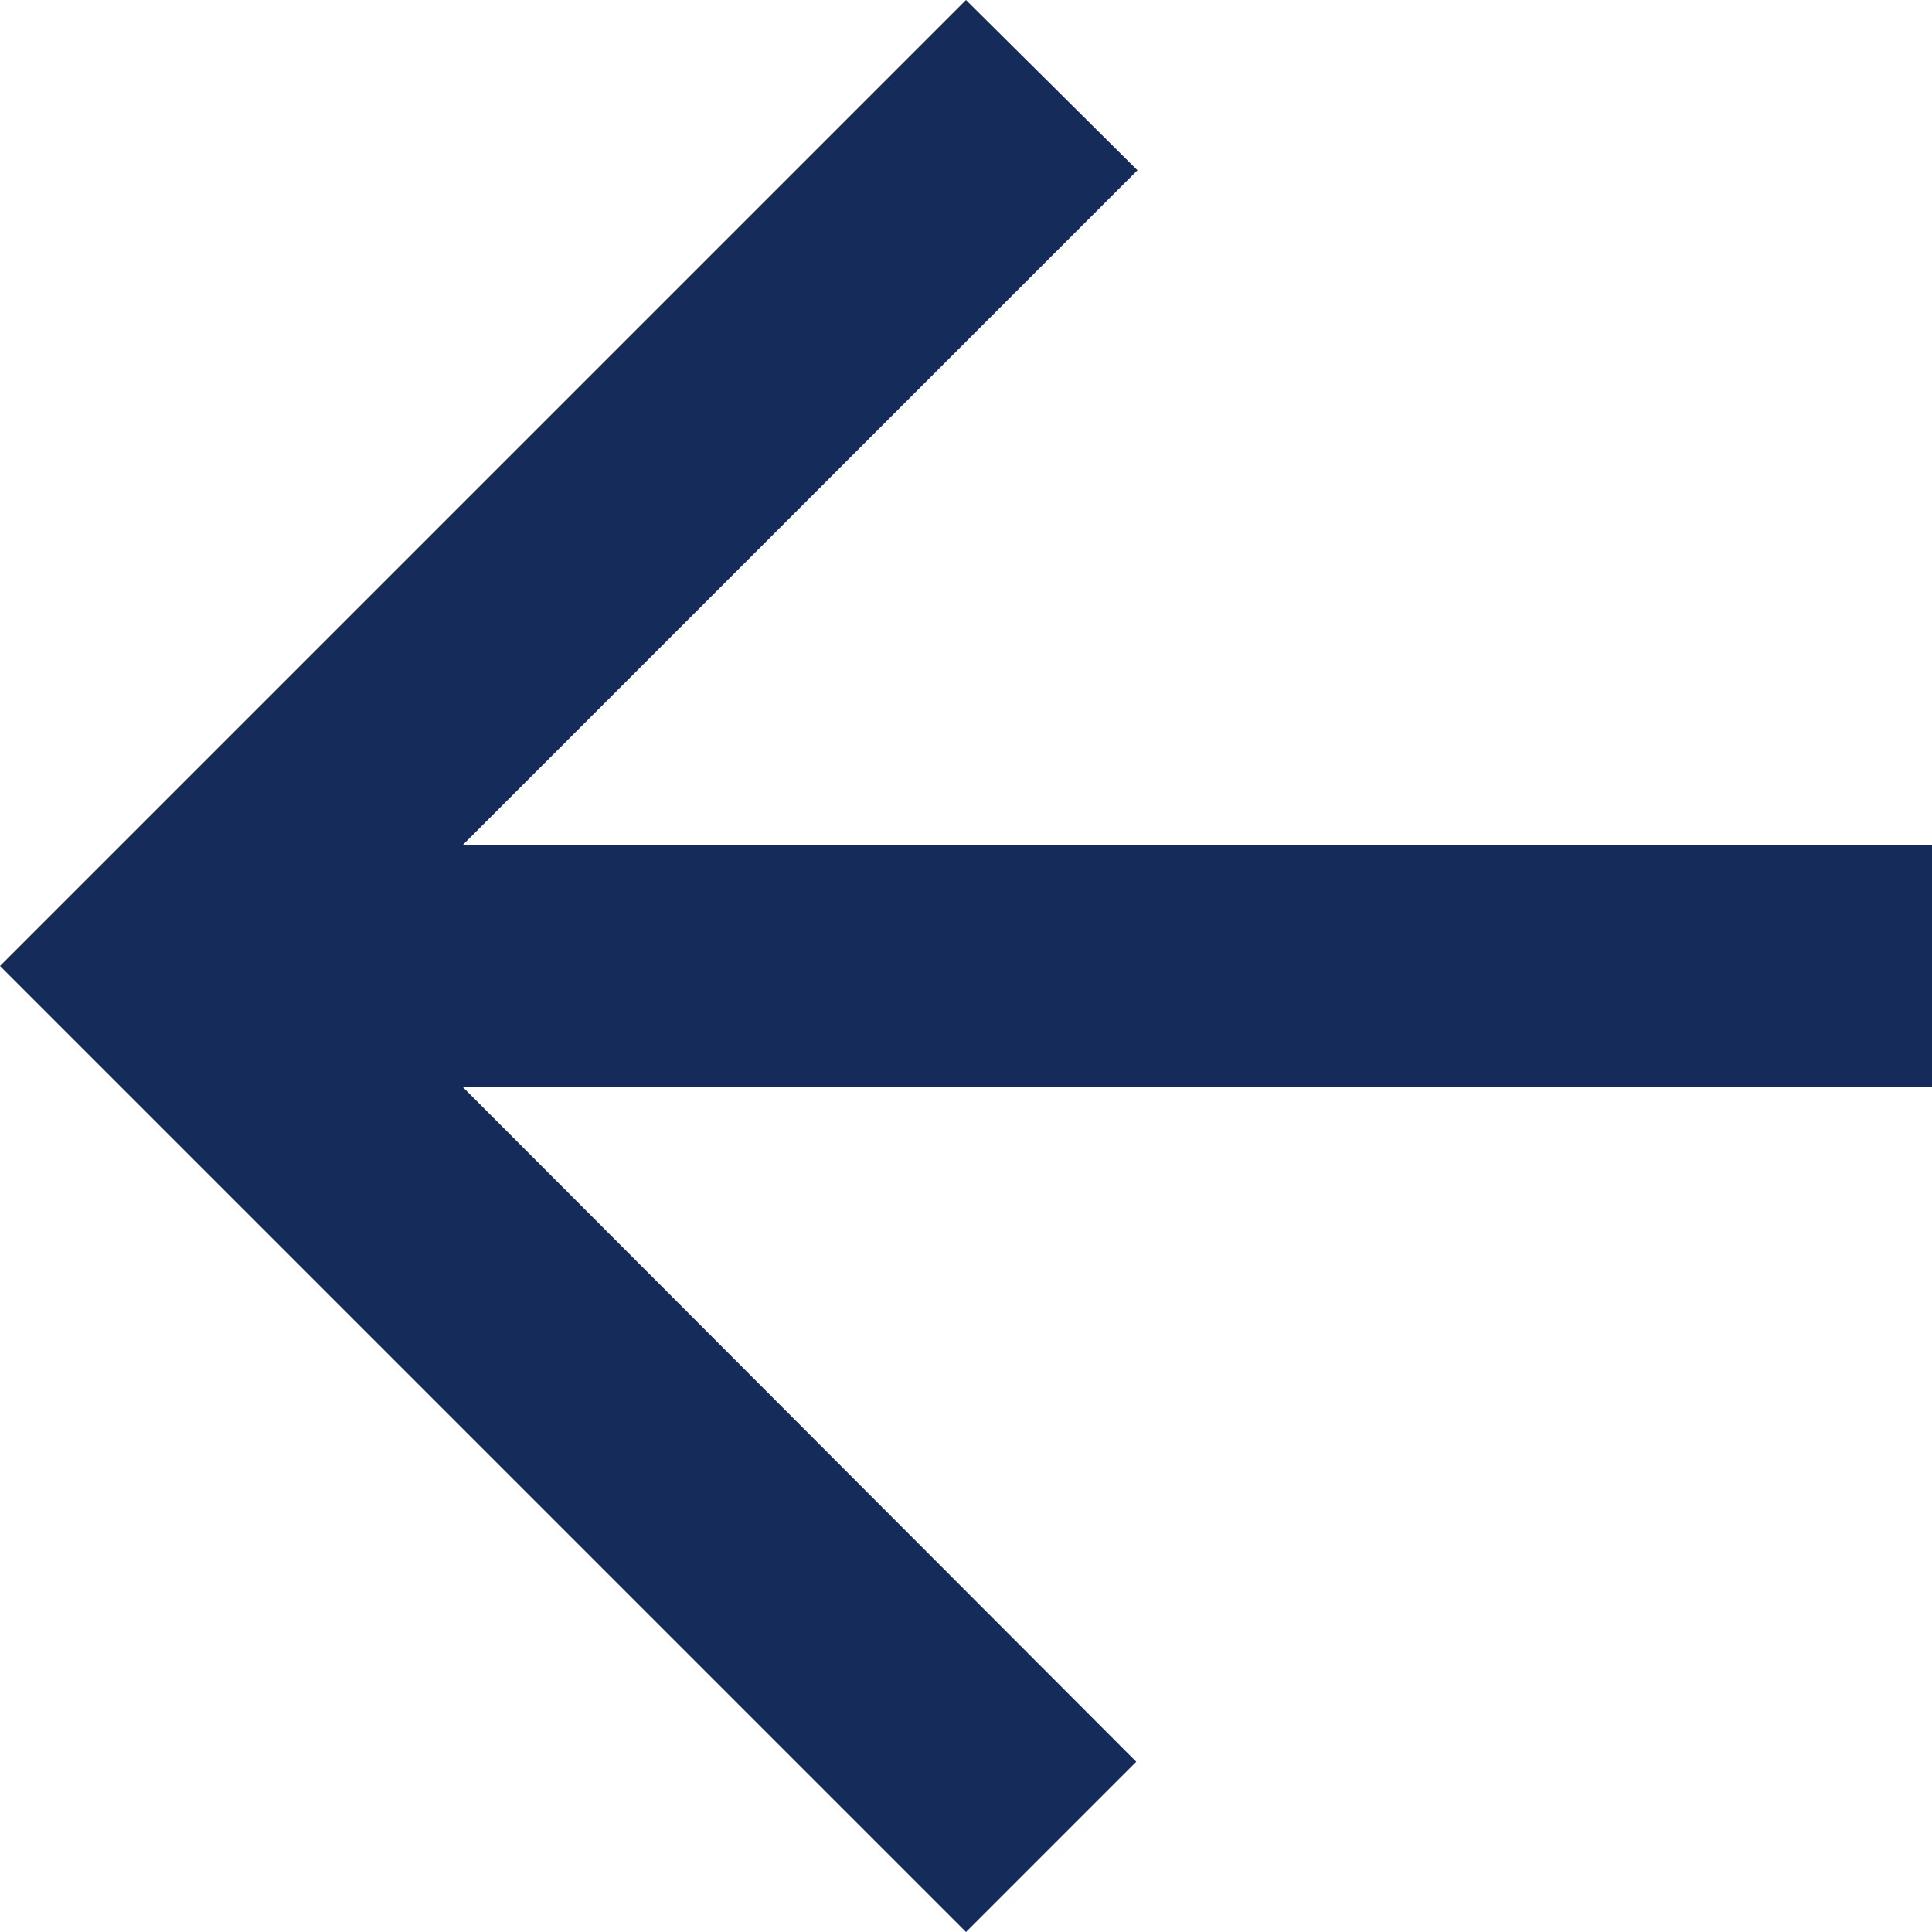
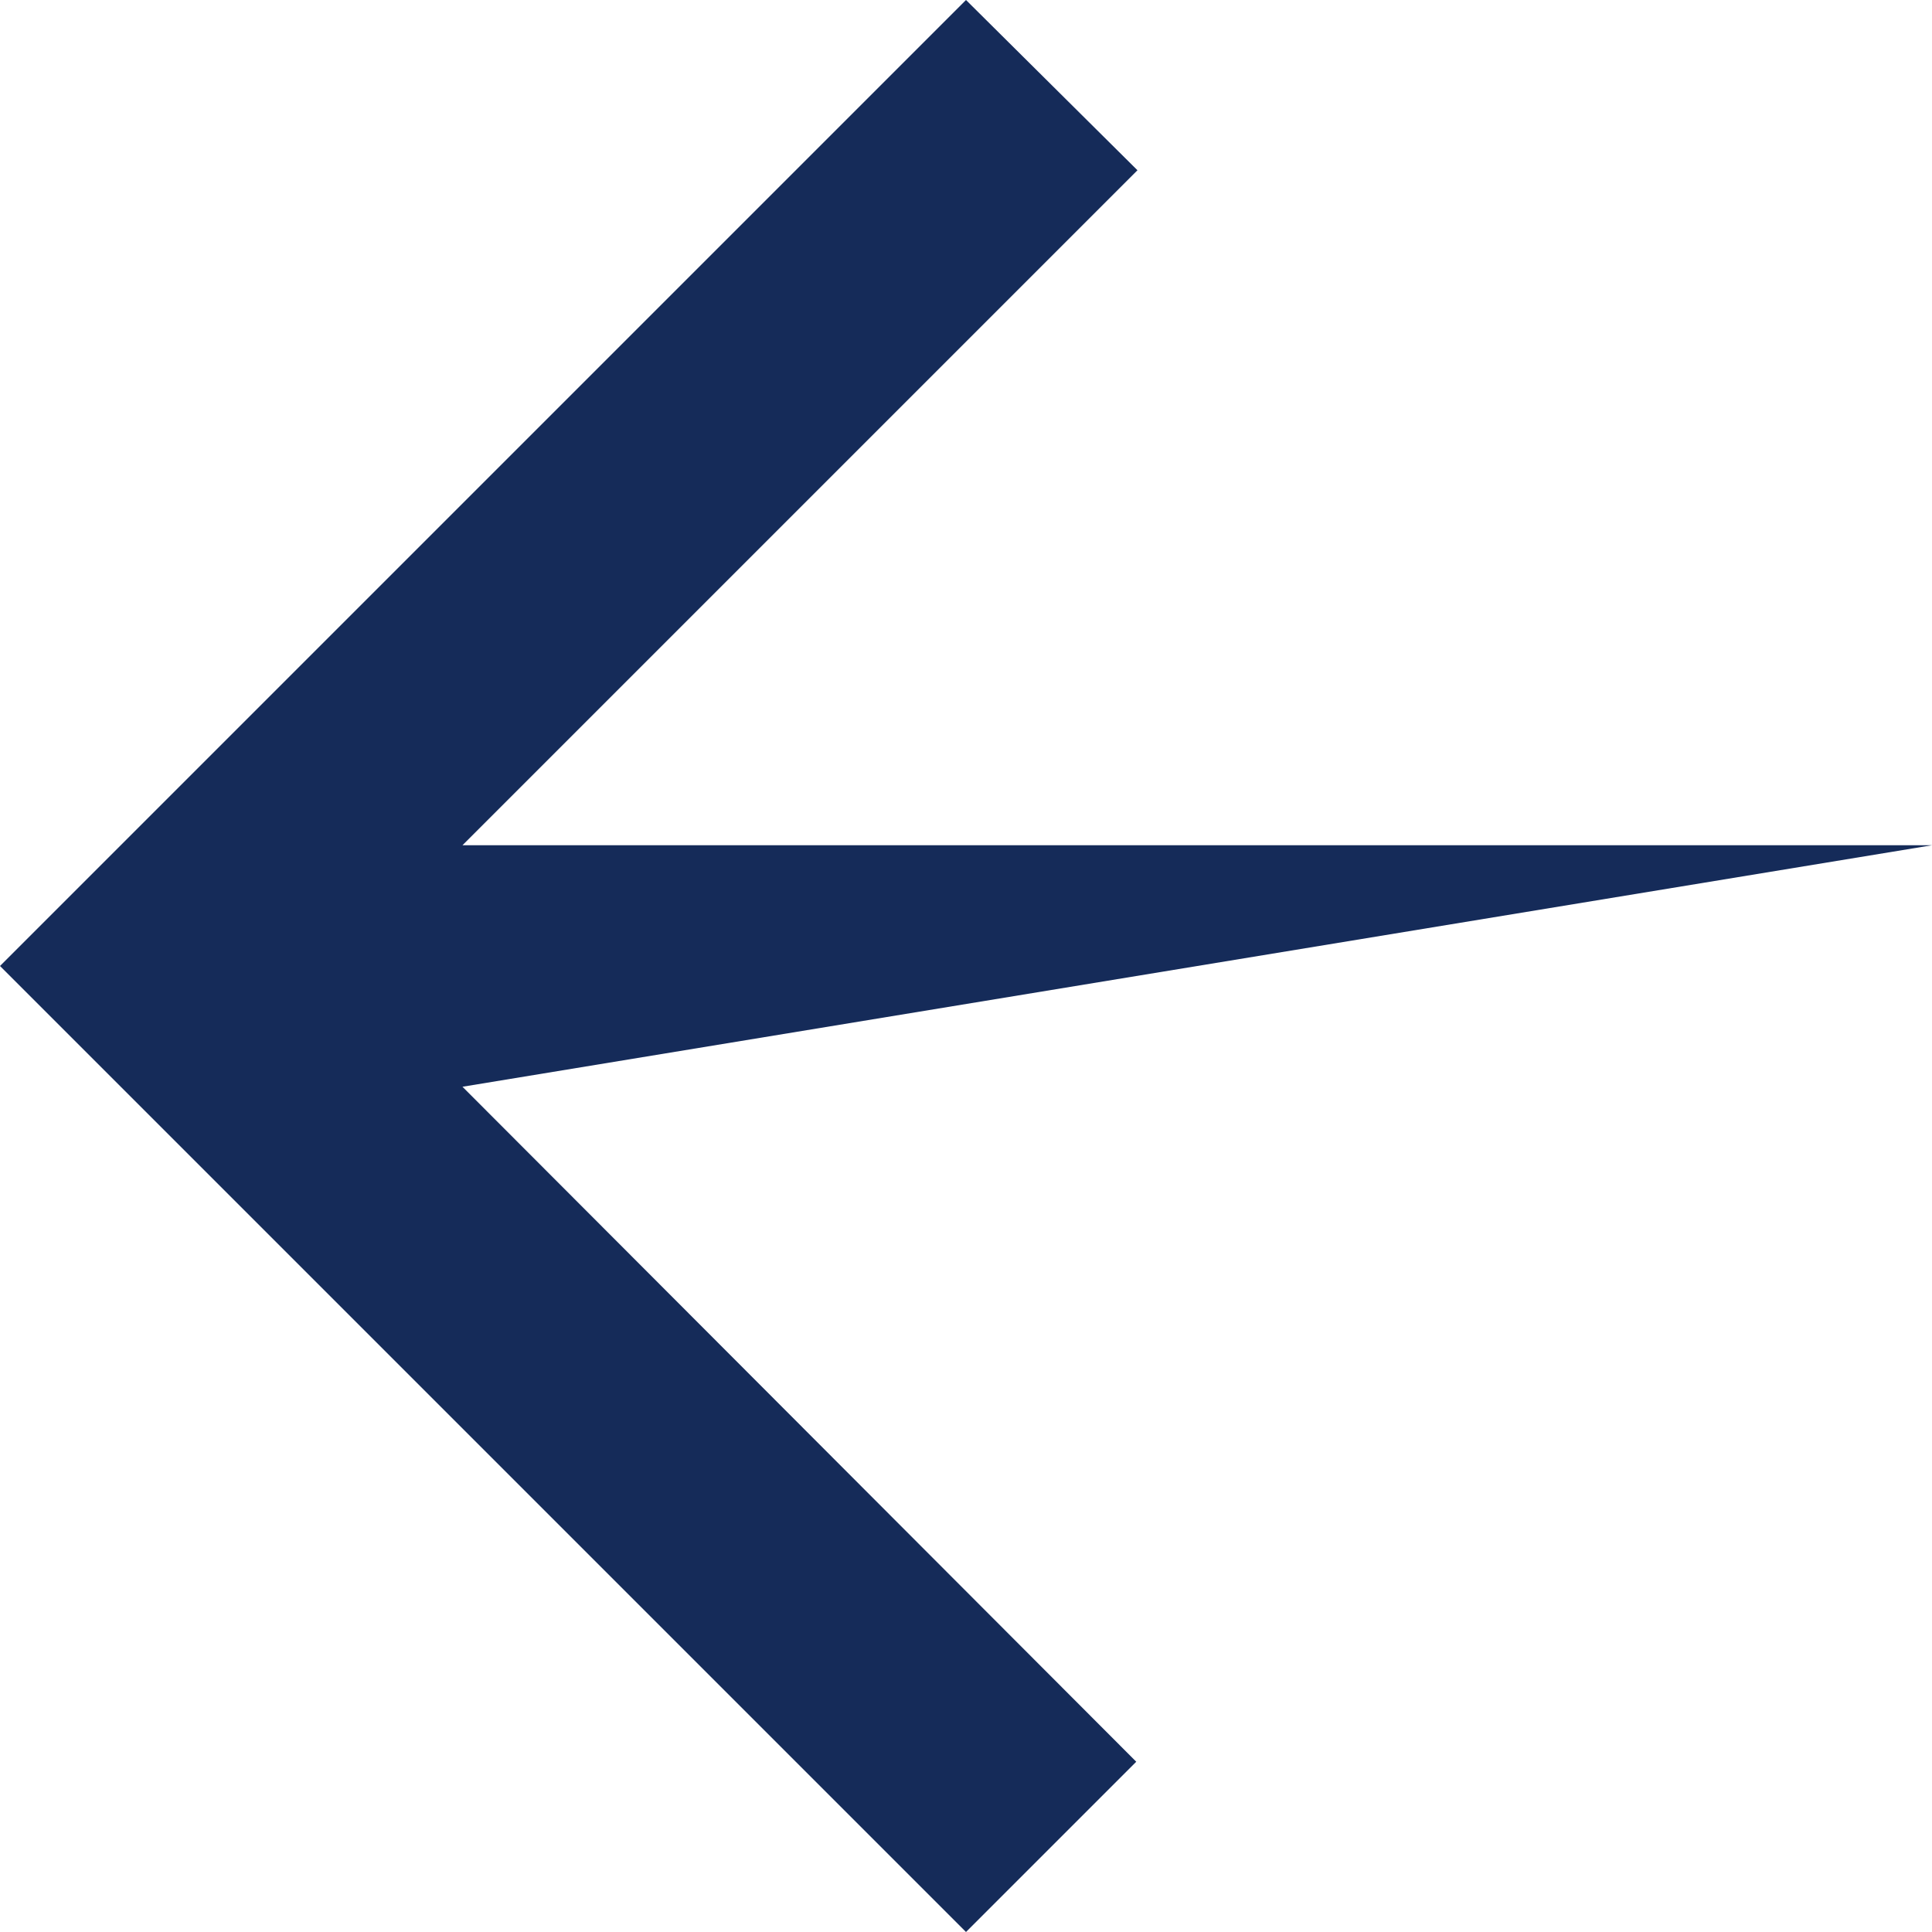
<svg xmlns="http://www.w3.org/2000/svg" width="16" height="16" viewBox="0 0 16 16">
  <defs>
    <filter color-interpolation-filters="auto" id="a">
      <feColorMatrix in="SourceGraphic" values="0 0 0 0 1 0 0 0 0 1 0 0 0 0 1 0 0 0 1 0" />
    </filter>
  </defs>
  <g filter="url(#a)" fill="none" fill-rule="evenodd">
-     <path fill="#152B59" fill-rule="nonzero" d="M16 7H3.83l5.59-5.59L8 0 0 8l8 8 1.41-1.41L3.83 9H16z" />
+     <path fill="#152B59" fill-rule="nonzero" d="M16 7H3.83l5.59-5.59L8 0 0 8l8 8 1.41-1.41L3.83 9z" />
  </g>
</svg>